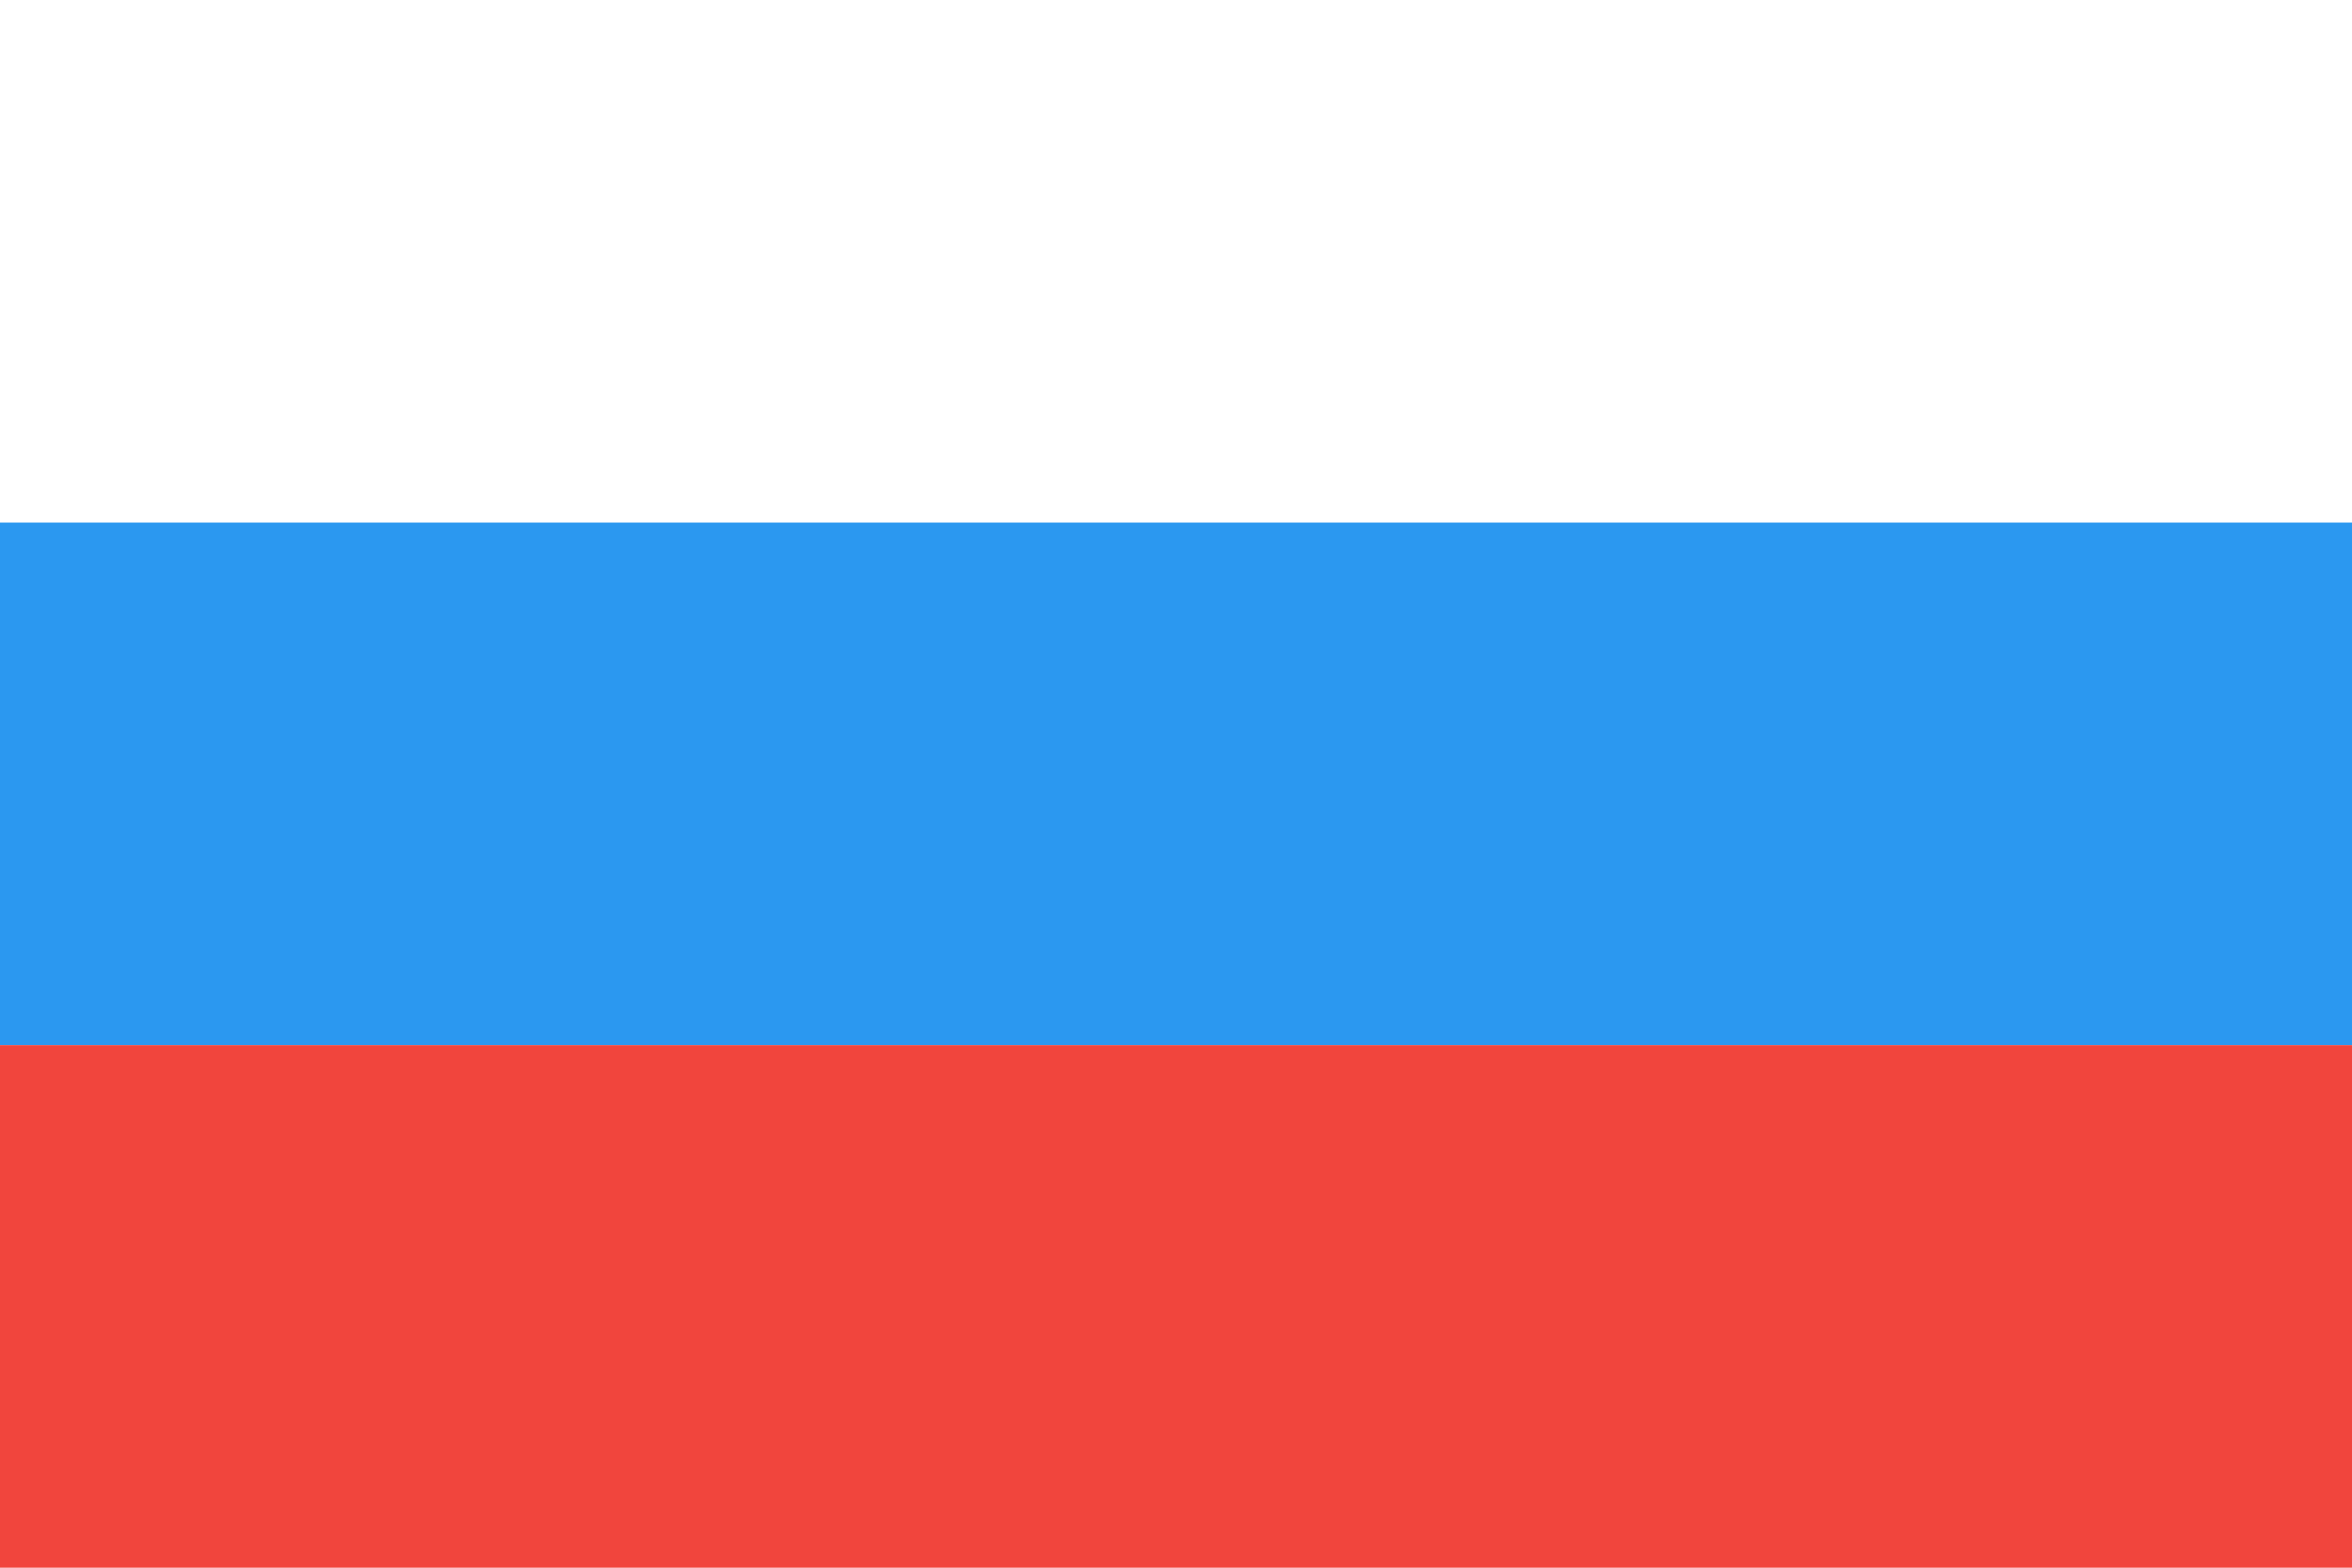
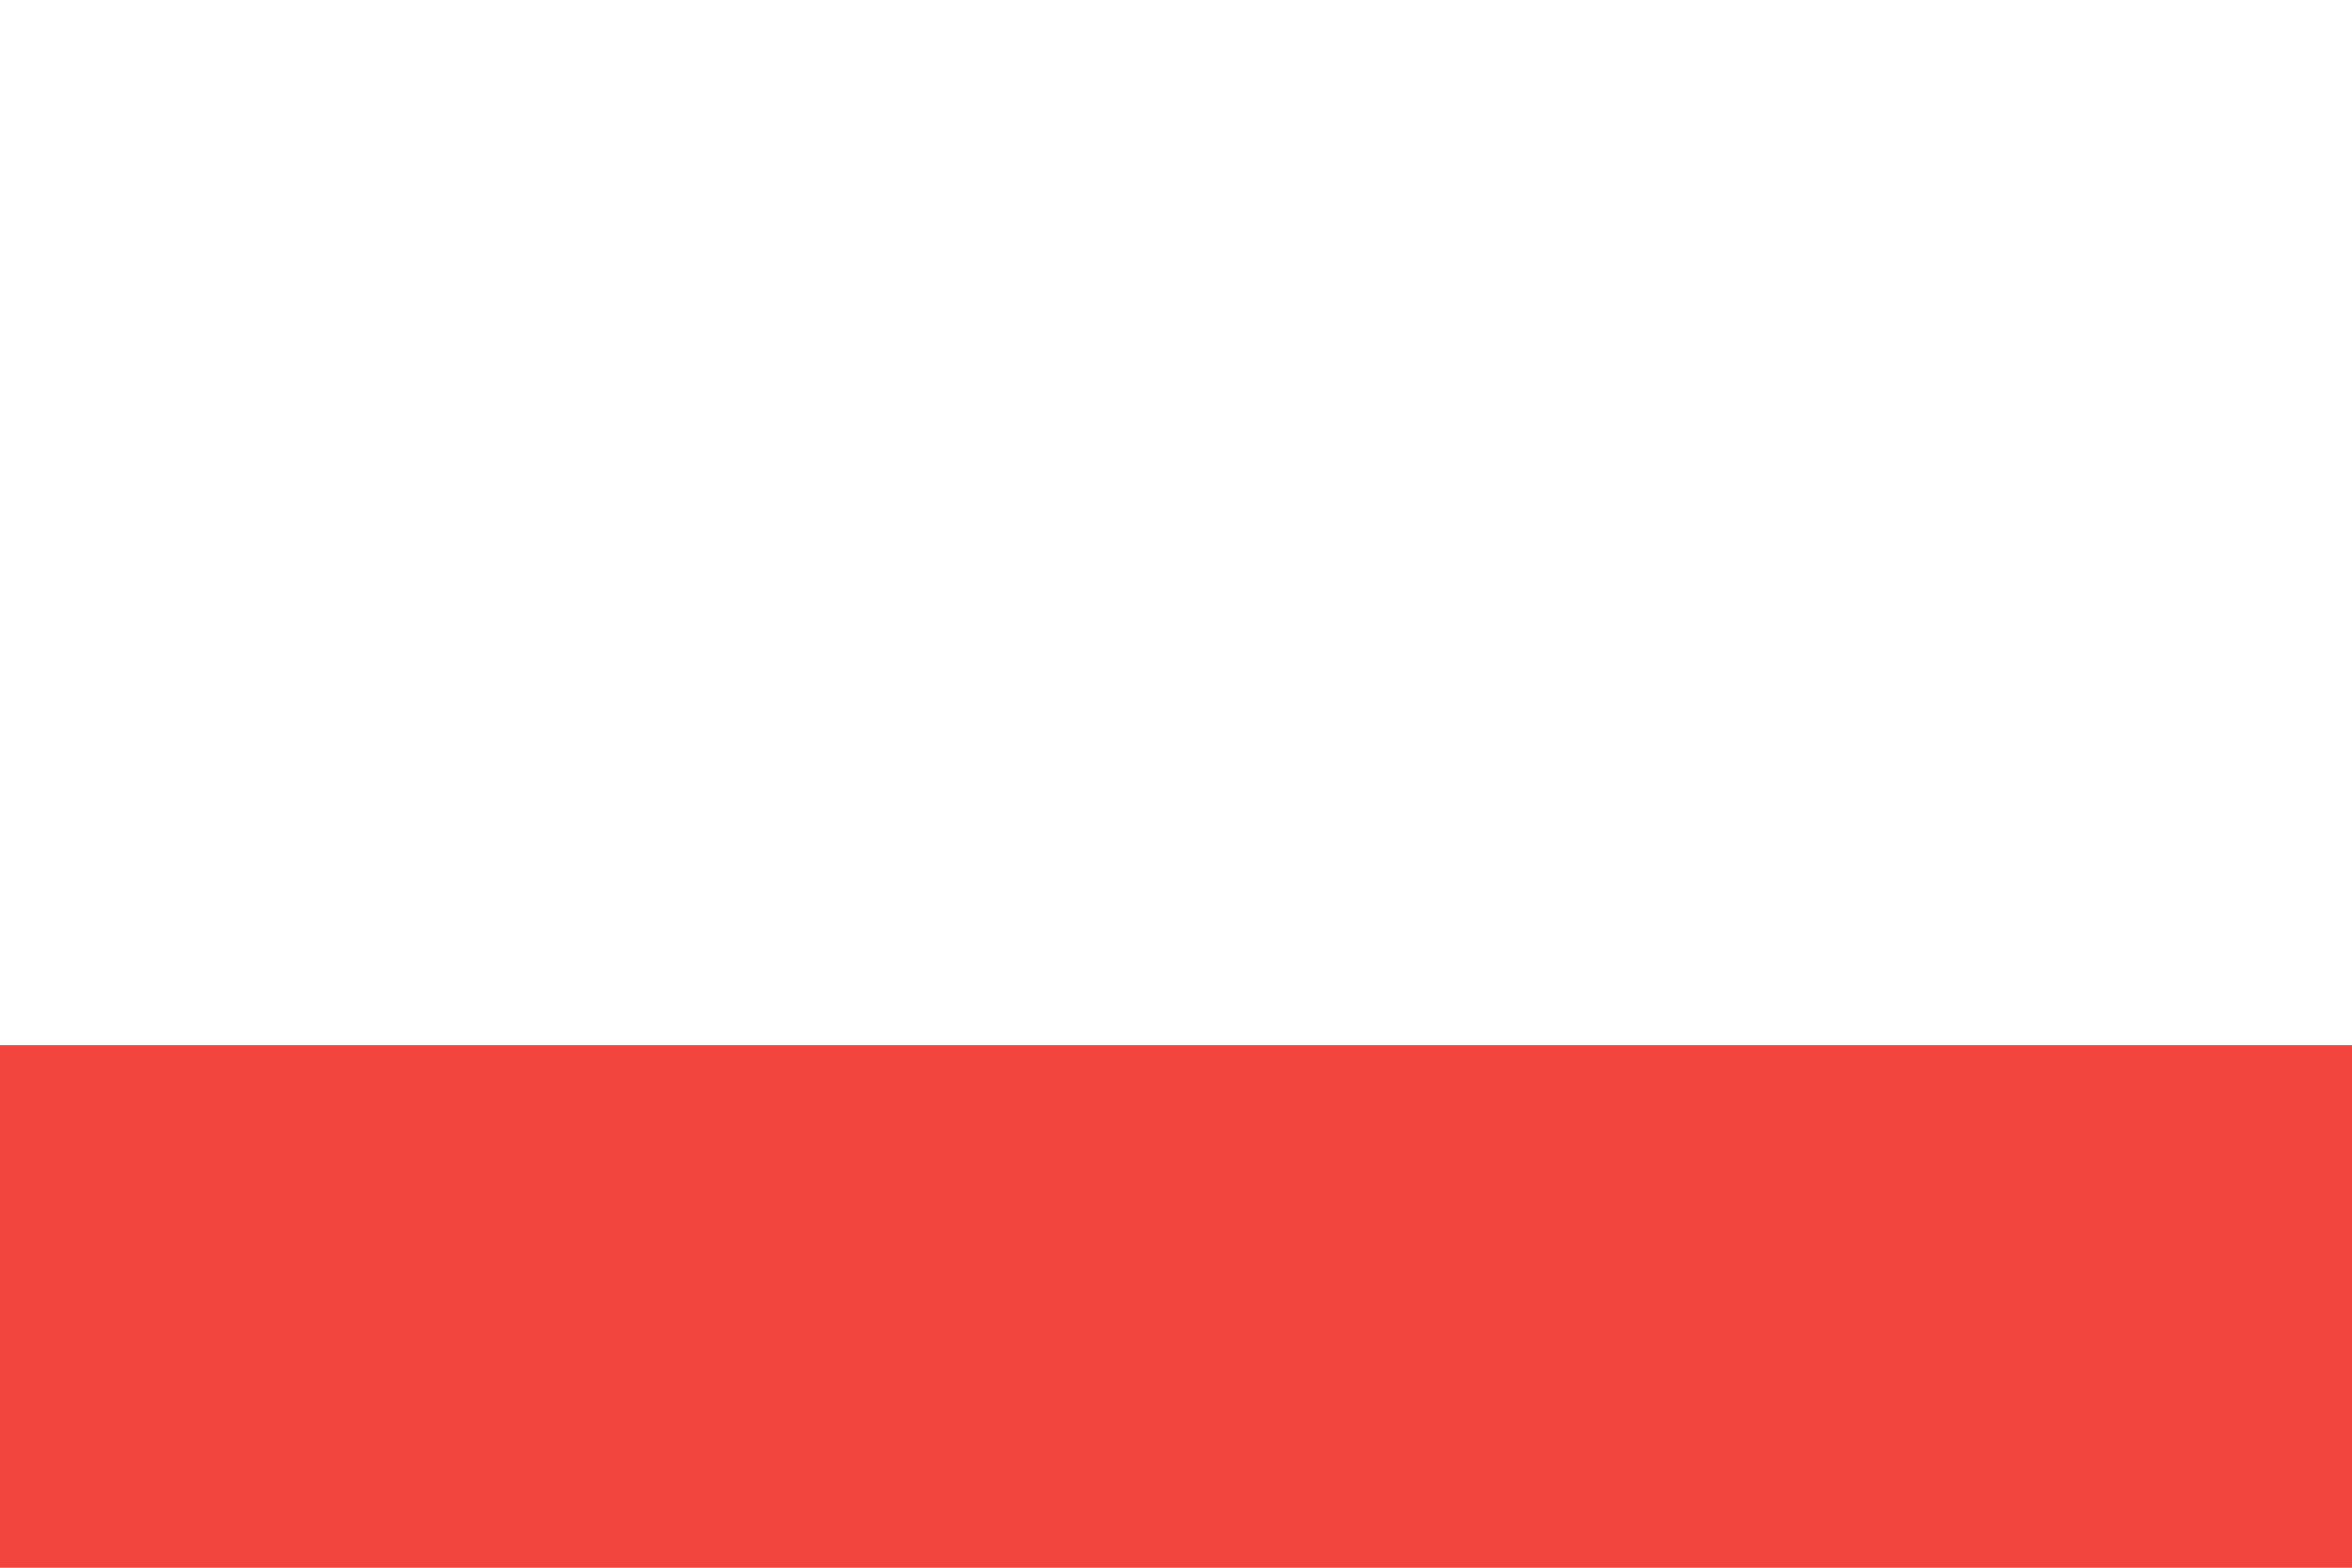
<svg xmlns="http://www.w3.org/2000/svg" height="120px" version="1.1" viewBox="0 0 180 120" width="180px">
  <title />
  <desc />
  <defs />
  <g fill="none" fill-rule="evenodd" id="Page-1" stroke="none" stroke-width="1">
    <g id="Material" transform="translate(-180, -540)">
      <g id="Slice" transform="translate(180, 180)" />
      <g id="rectangle_russia" transform="translate(180, 540)">
        <rect fill="#FFFFFF" height="120" id="Rectangle-1" width="180" x="0" y="0" />
-         <rect fill="#2B98F0" height="40" id="Rectangle-1" width="180" x="0" y="40" />
        <rect fill="#F1453D" height="40" id="Rectangle-1" width="180" x="0" y="80" />
      </g>
    </g>
  </g>
</svg>